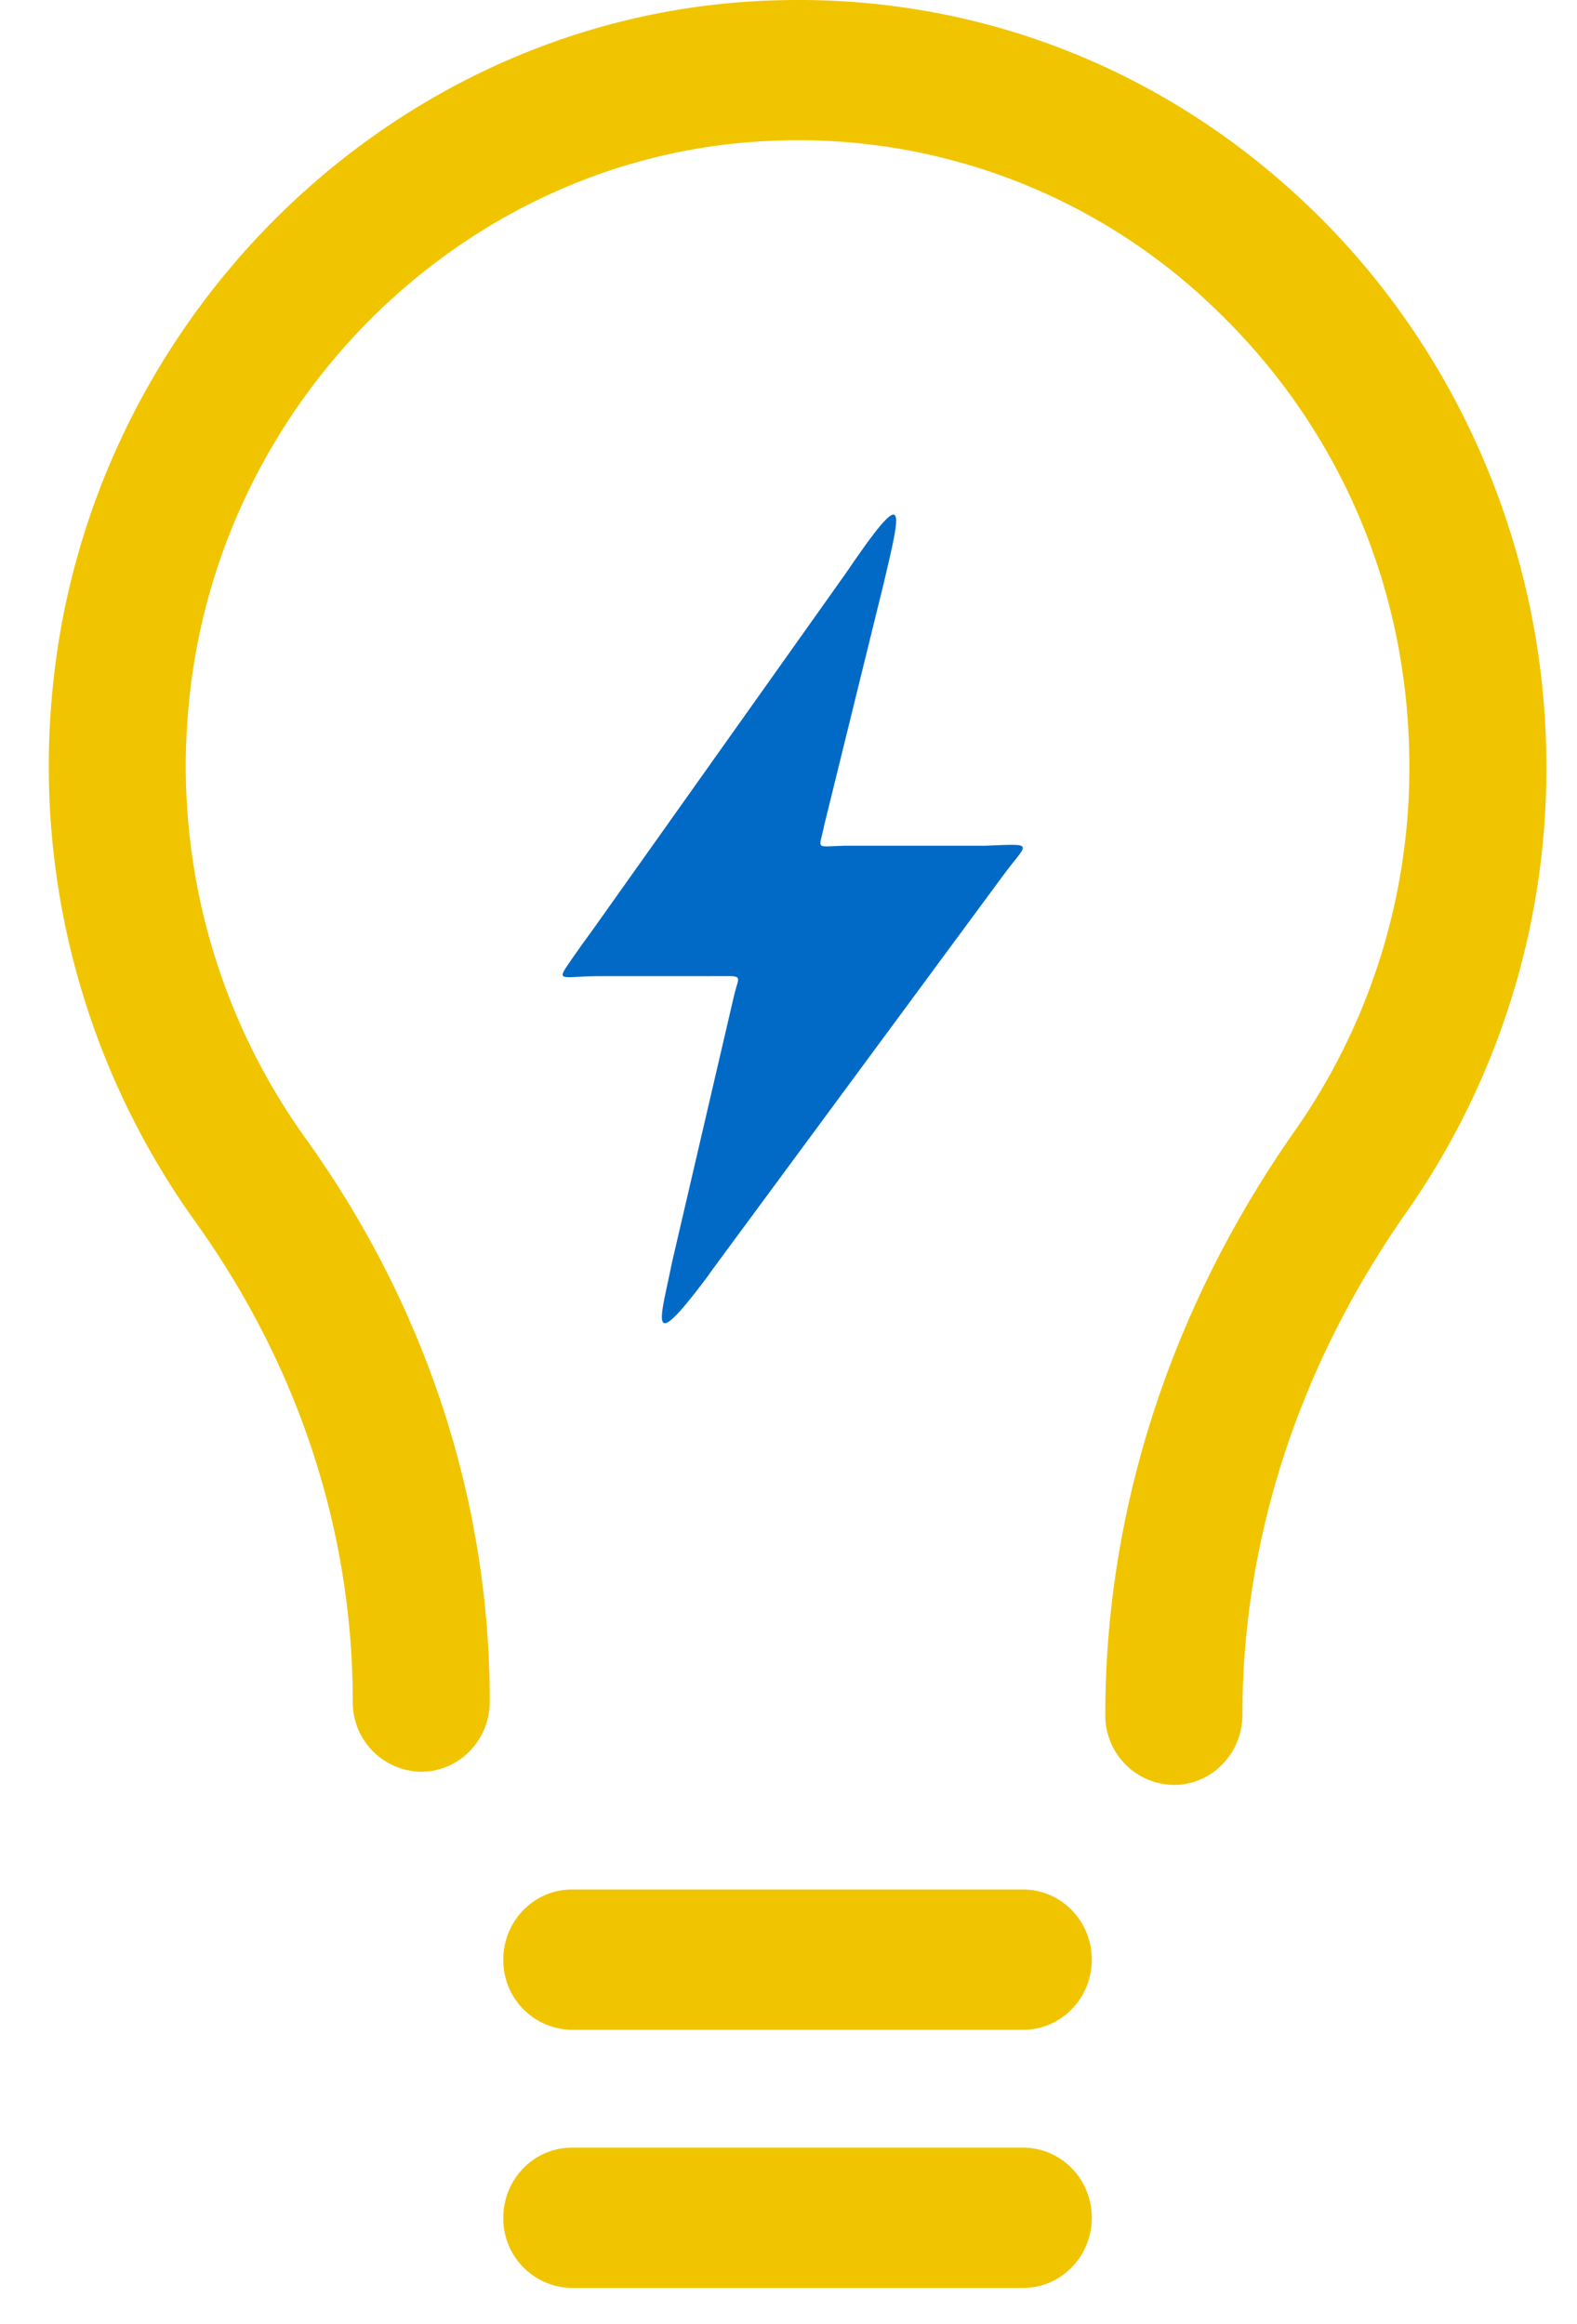
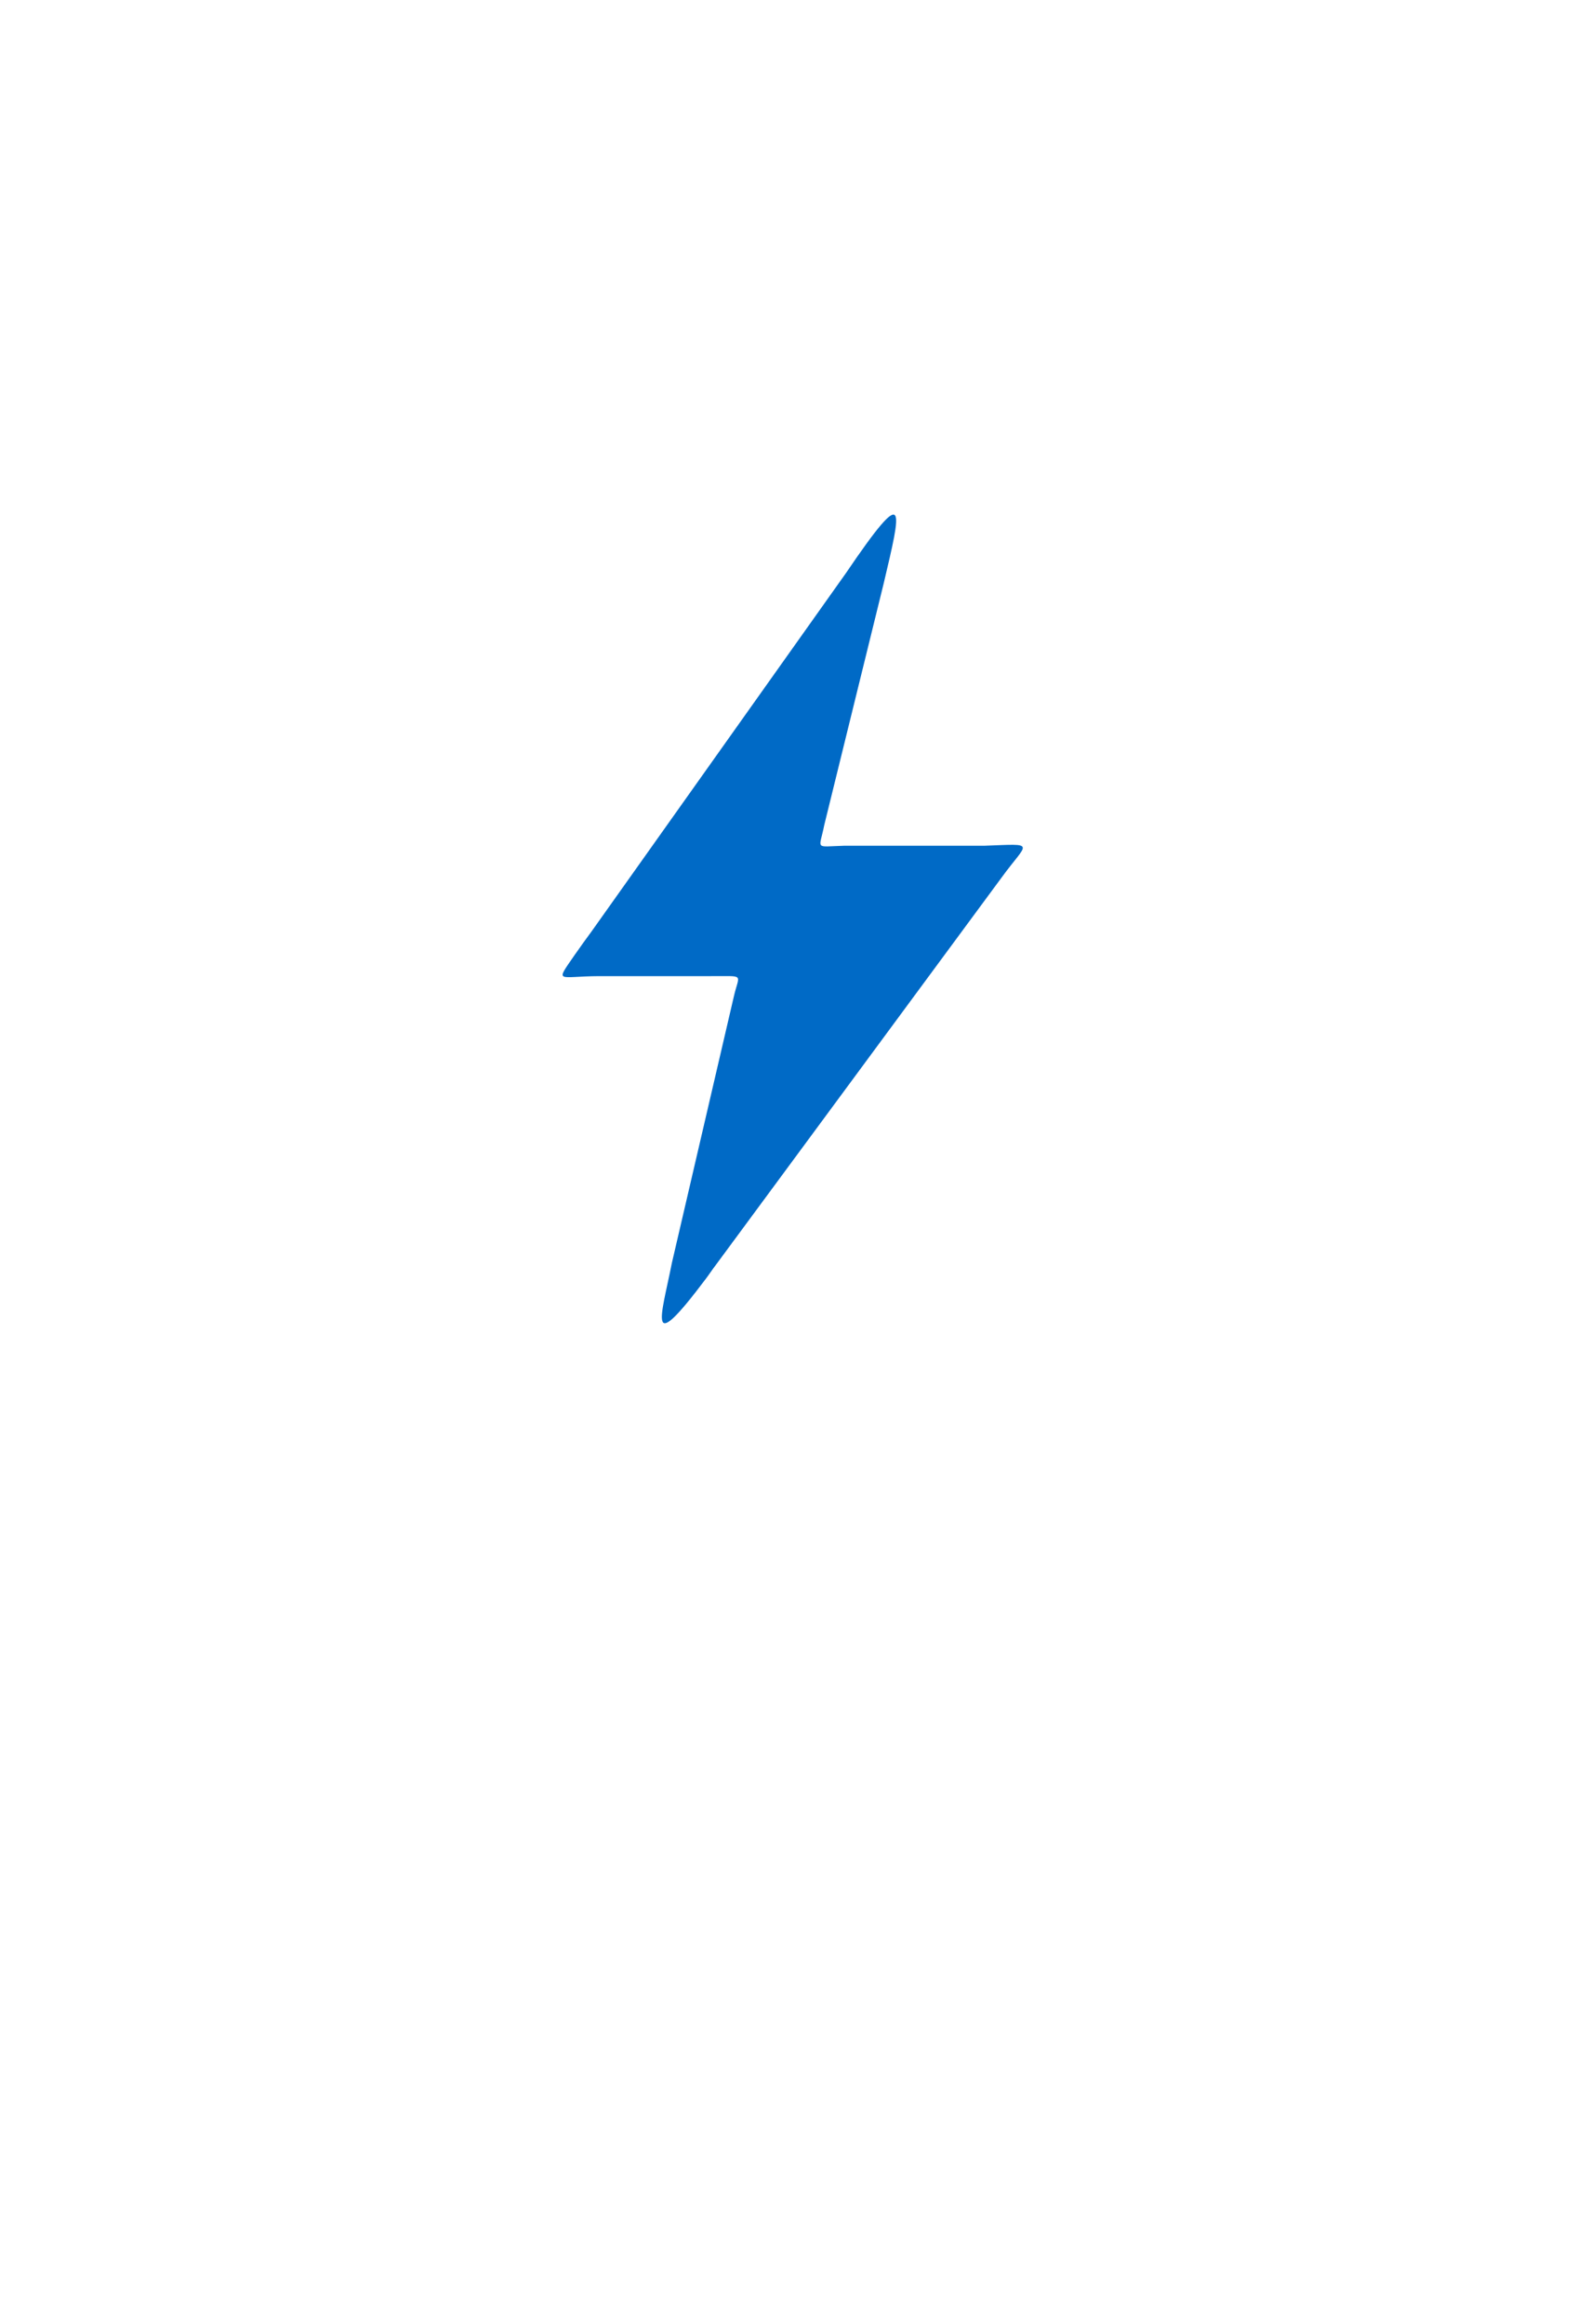
<svg xmlns="http://www.w3.org/2000/svg" width="19" height="28" viewBox="0 0 19 28">
  <g fill="none" fill-rule="evenodd">
-     <path fill="#F1C400" d="M14.143 21.504a.836.836 0 0 1-.826-.846c0-2.472.79-4.905 2.283-7.034a7.603 7.603 0 0 0 1.38-4.392c0-2.113-.833-4.072-2.344-5.515a7.22 7.22 0 0 0-5.553-2.008C5.518 1.96 2.588 4.896 2.27 8.534a7.686 7.686 0 0 0 1.4 5.164c1.46 2.028 2.231 4.38 2.231 6.802 0 .466-.37.845-.826.845a.836.836 0 0 1-.825-.845c0-2.06-.66-4.064-1.91-5.8A9.408 9.408 0 0 1 .626 8.384C1.016 3.927 4.602.332 8.969.023c2.531-.18 4.946.693 6.794 2.459 1.823 1.74 2.868 4.2 2.868 6.75a9.309 9.309 0 0 1-1.69 5.378c-1.29 1.84-1.972 3.931-1.972 6.048 0 .467-.37.846-.826.846M6.89 24.454a.836.836 0 0 1-.826-.845c0-.467.37-.845.826-.845h5.438c.456 0 .826.378.826.845 0 .466-.37.845-.826.845H6.89zM12.328 27.564H6.89a.836.836 0 0 1-.826-.845c0-.467.37-.845.826-.845h5.438c.456 0 .826.378.826.845 0 .466-.37.845-.826.845" />
    <path fill="#006AC6" d="M10.191 6.906l-3.06 4.31c-.072.099-.137.187-.206.287-.243.353-.208.259.294.257h1.347c.416.002.34-.035.276.243l-.747 3.212c-.127.644-.317 1.158.41.19.03-.039.087-.124.117-.162l3.45-4.677c.312-.428.424-.4-.21-.377h-1.687c-.37.01-.304.055-.244-.25l.716-2.911c.212-.9.304-1.242-.456-.122" />
  </g>
</svg>